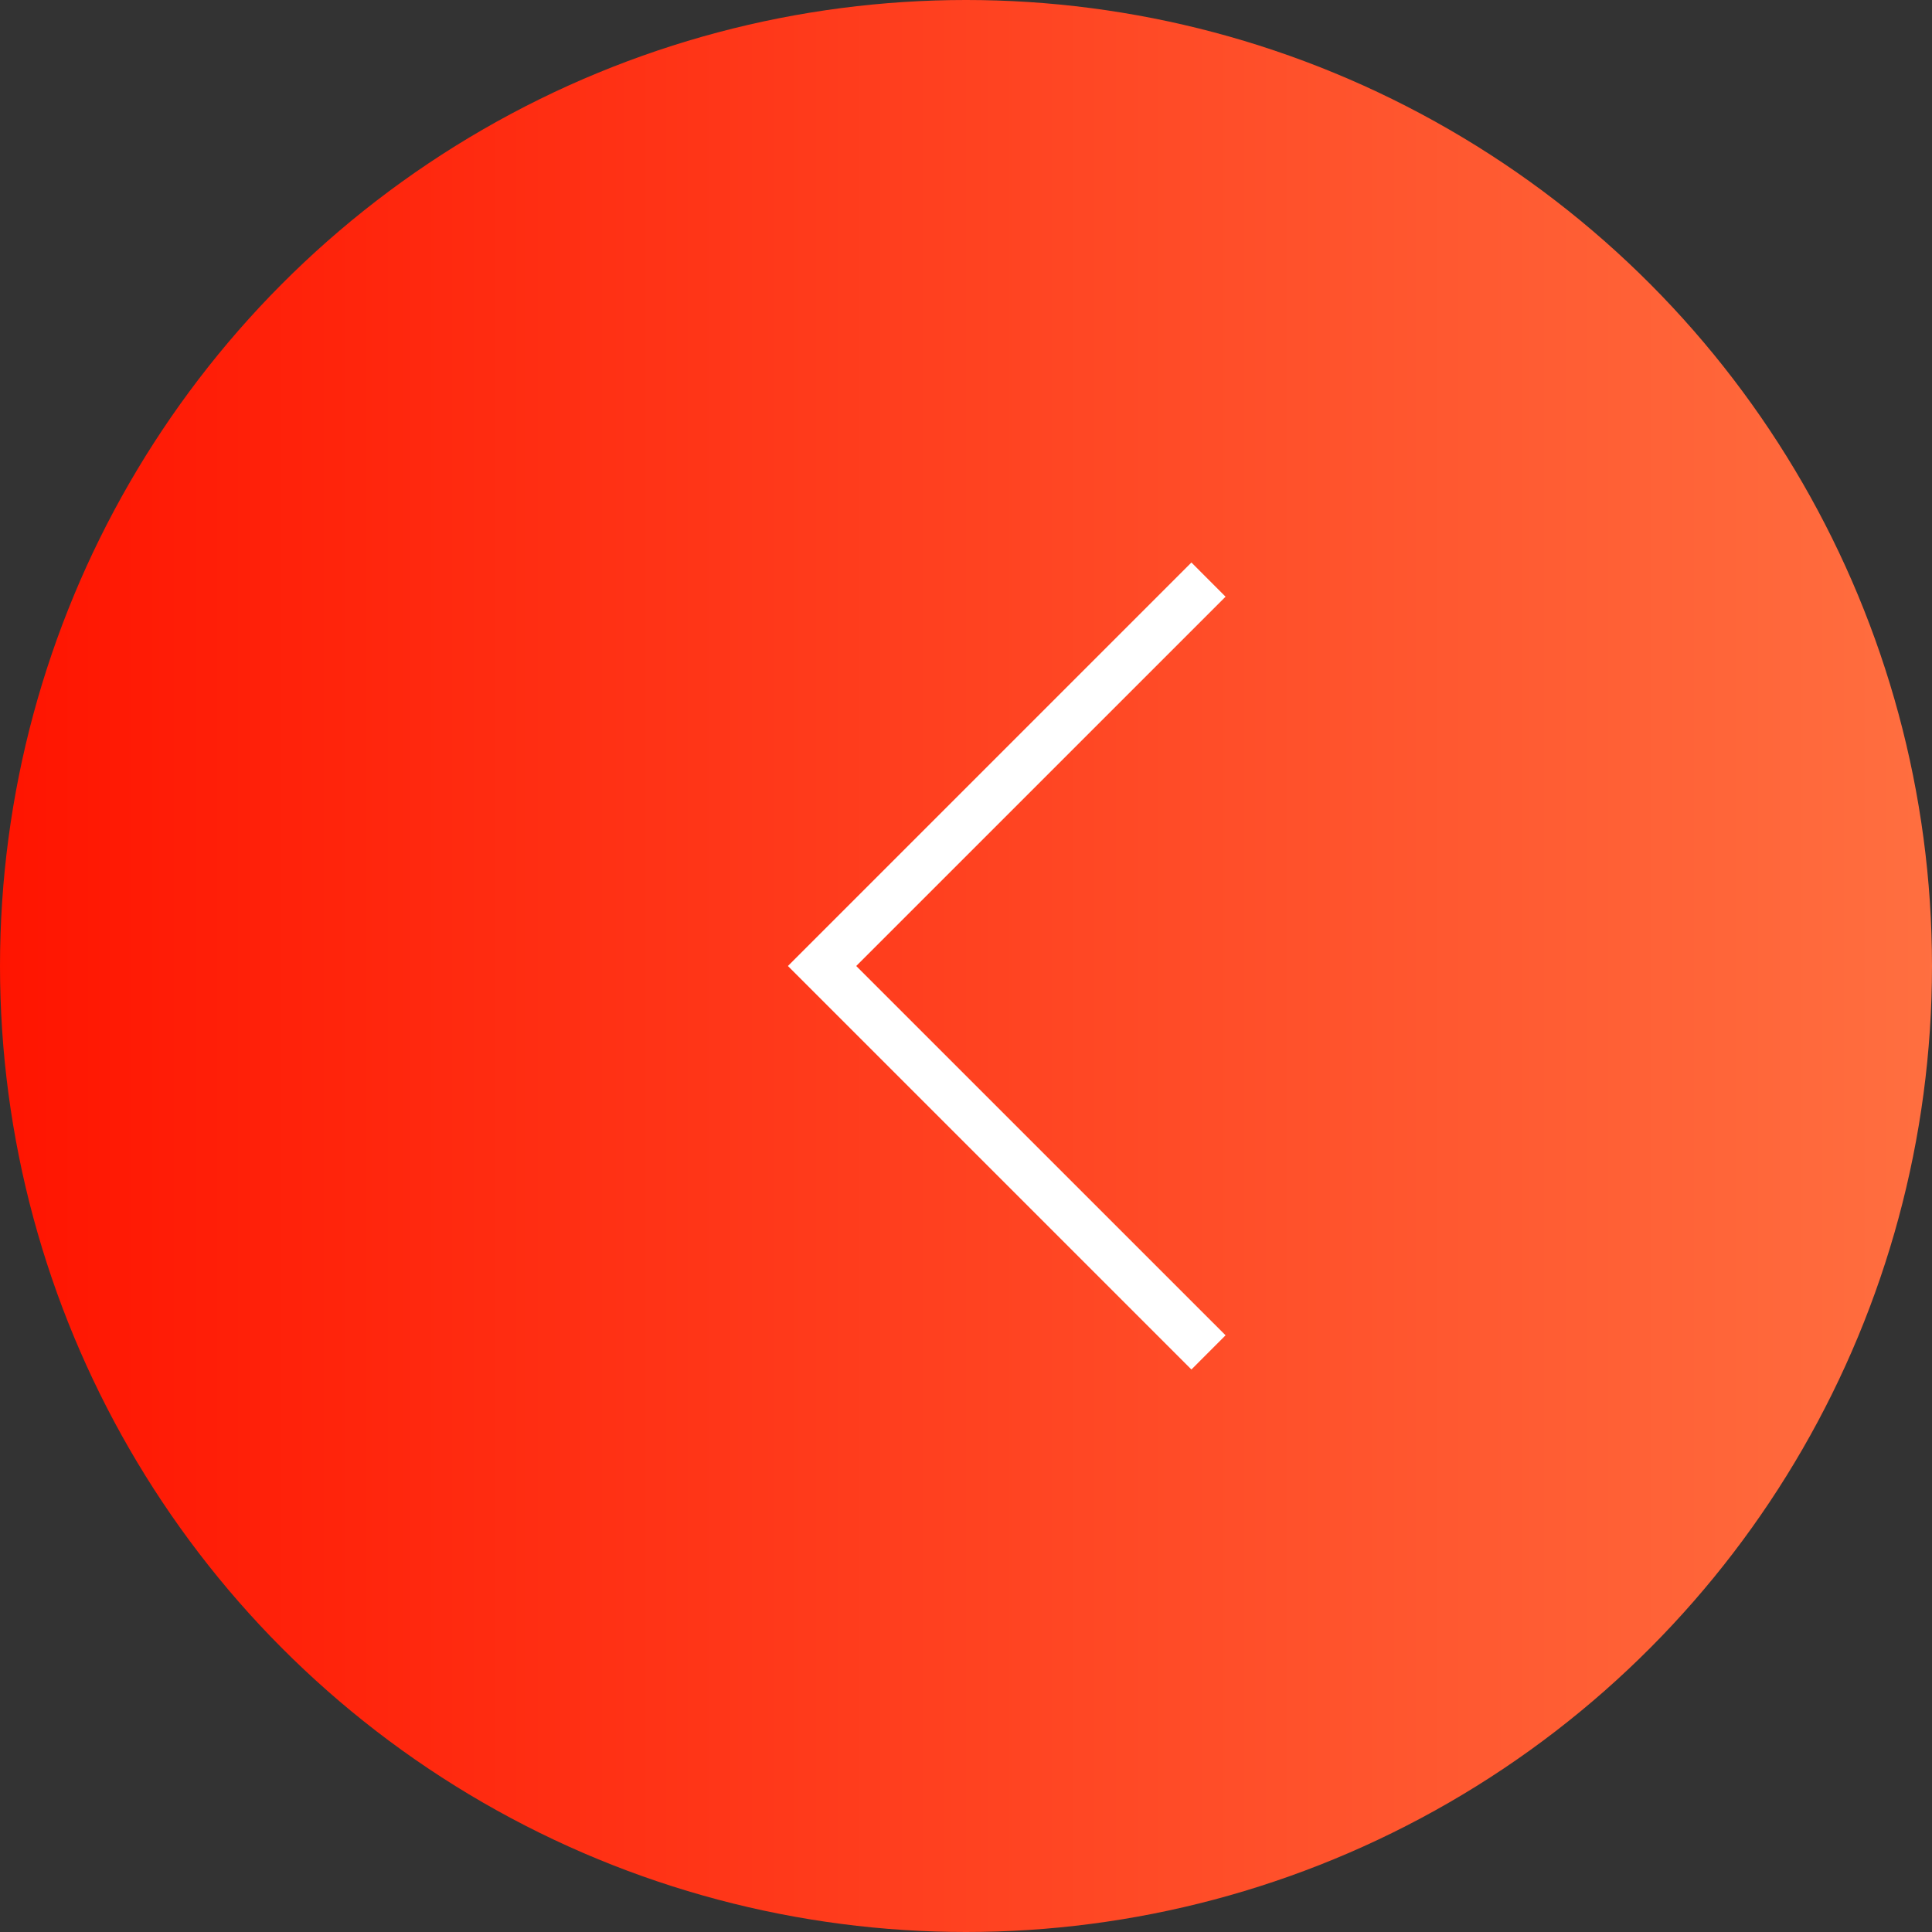
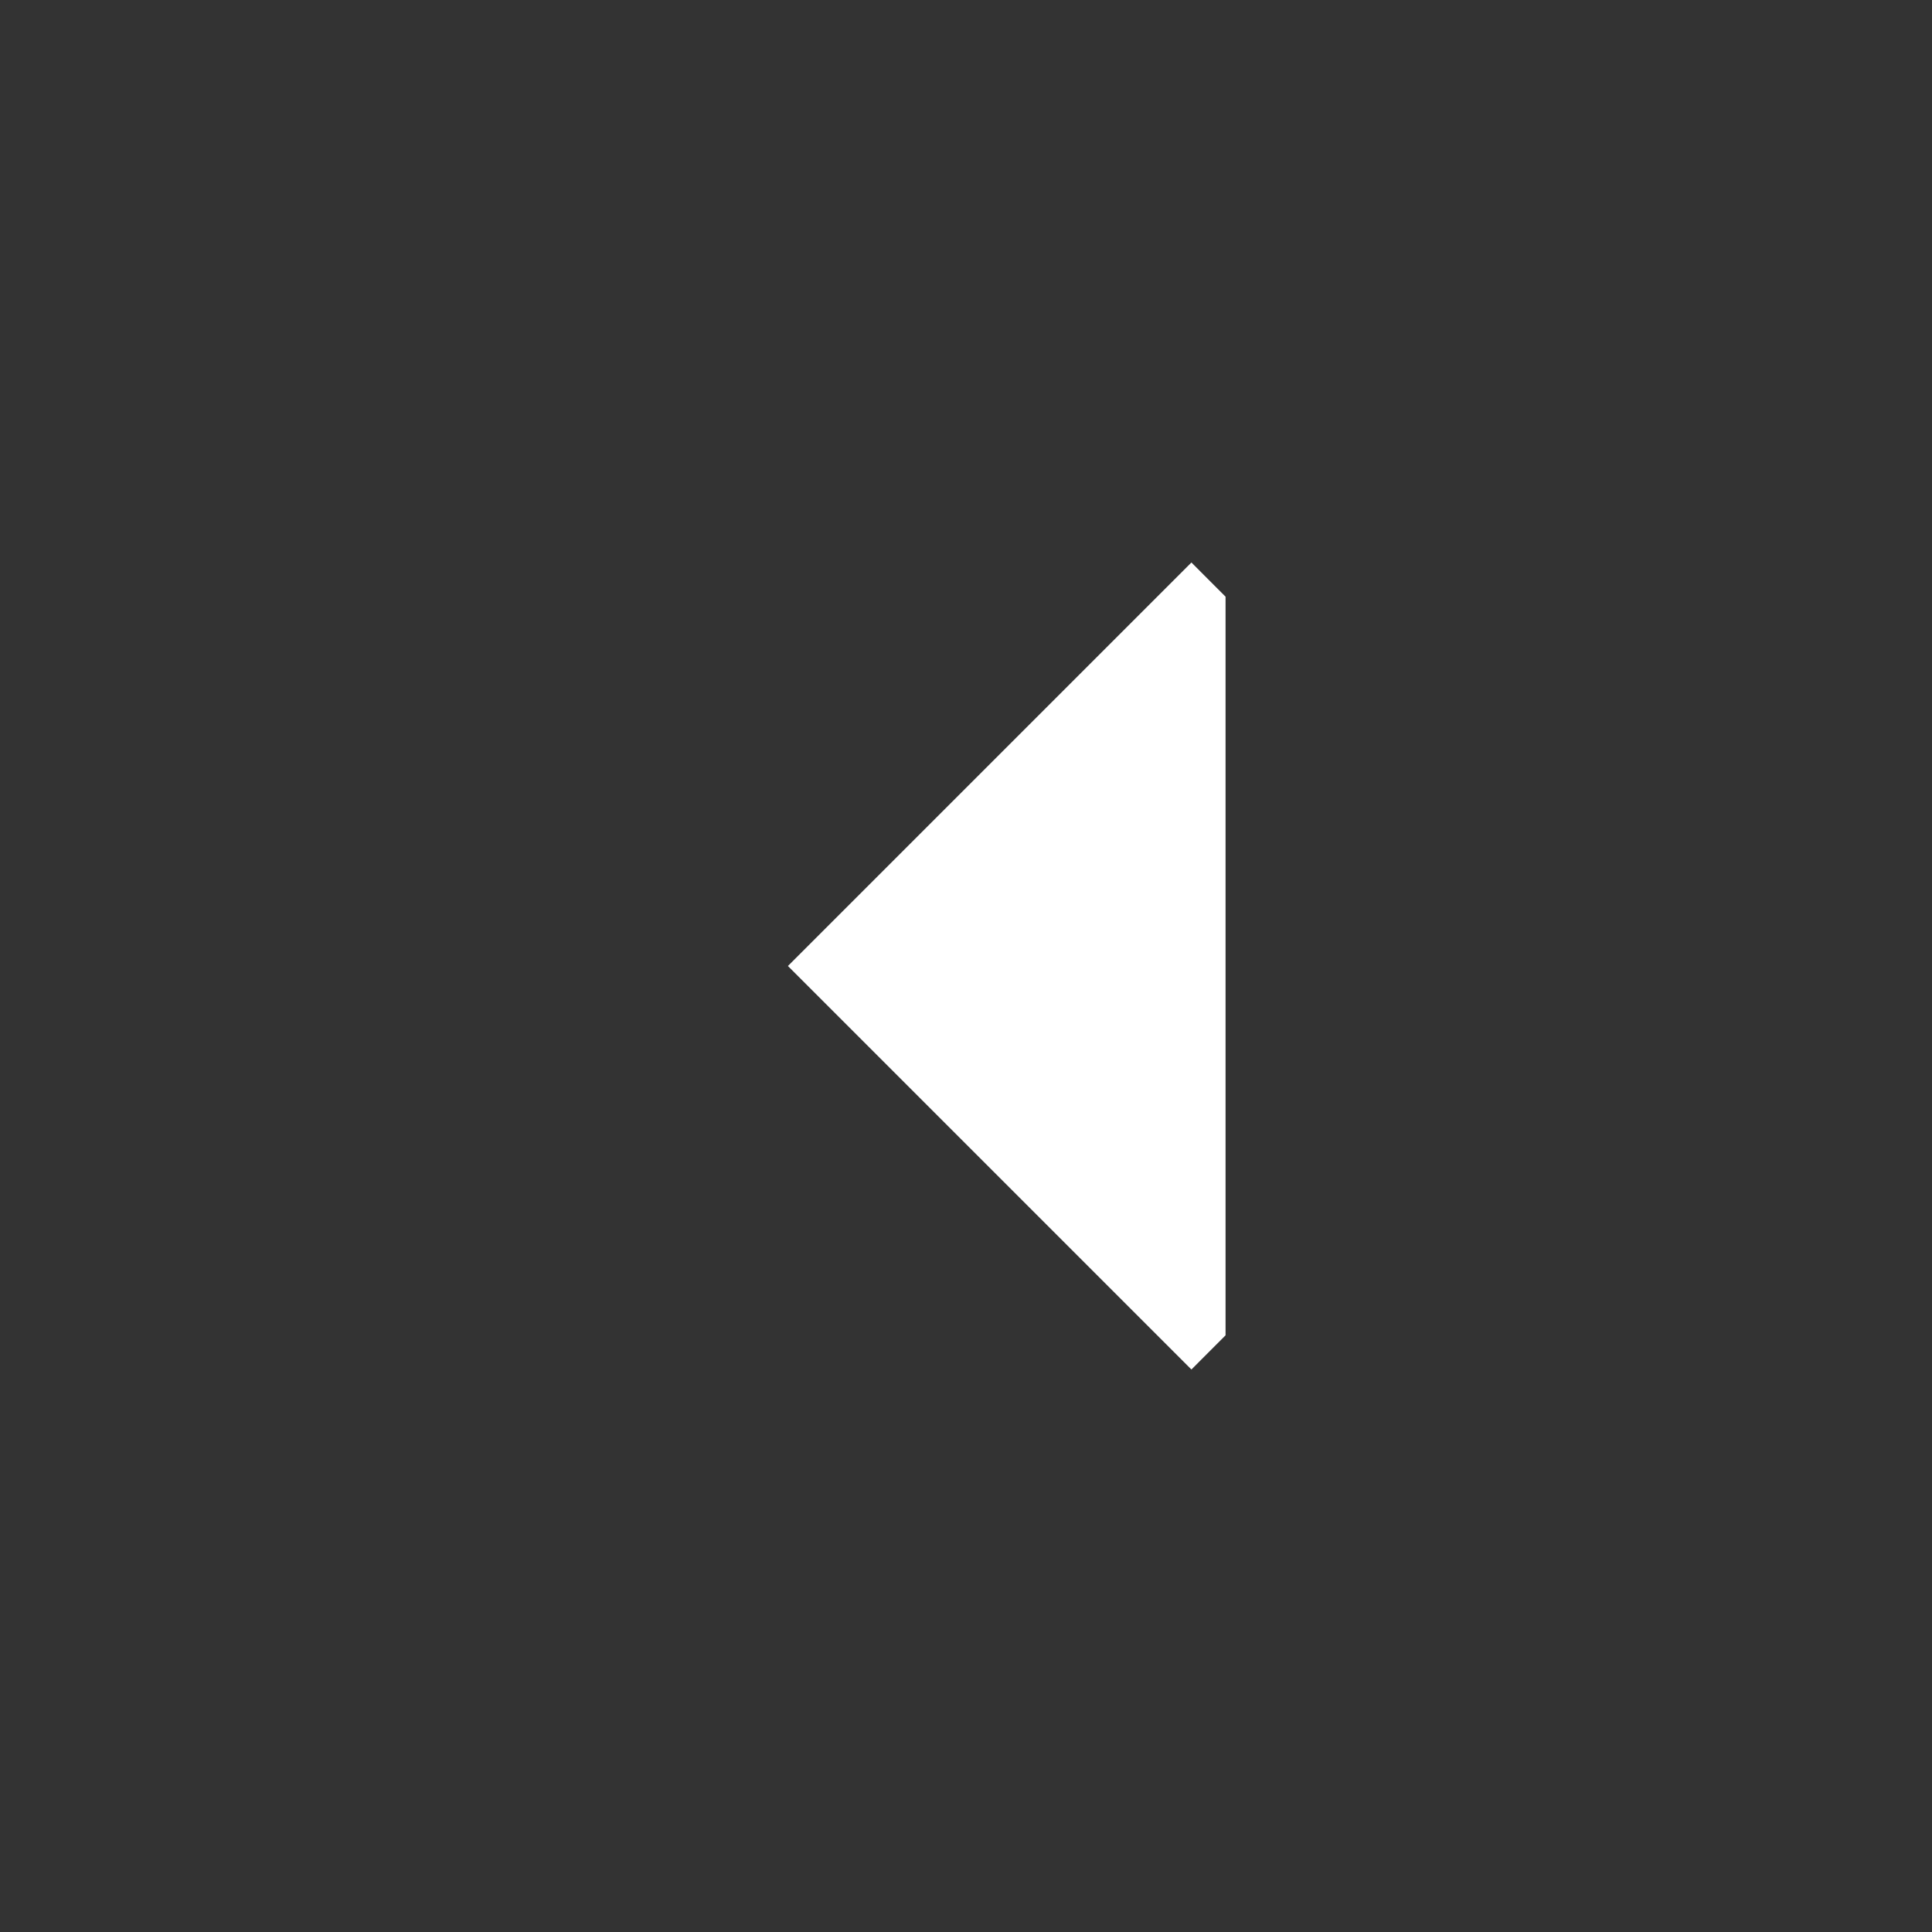
<svg xmlns="http://www.w3.org/2000/svg" width="40" height="40" viewBox="0 0 40 40">
  <rect x="0" y="0" width="40" height="40" fill="#333333" stroke="none" />
  <defs>
    <linearGradient x1="0%" y1="50%" x2="100%" y2="50%" id="93hsc3rrra">
      <stop stop-color="#FF1400" offset="0%" />
      <stop stop-color="#FF6F40" offset="100%" />
    </linearGradient>
  </defs>
  <g fill="none" fill-rule="evenodd">
-     <circle fill="url(#93hsc3rrra)" cx="20" cy="20" r="20" />
-     <path fill="#FFF" fill-rule="nonzero" d="m25.374 12.354-.707-.708L16.313 20l8.354 8.354.707-.708L17.727 20z" />
+     <path fill="#FFF" fill-rule="nonzero" d="m25.374 12.354-.707-.708L16.313 20l8.354 8.354.707-.708z" />
  </g>
</svg>